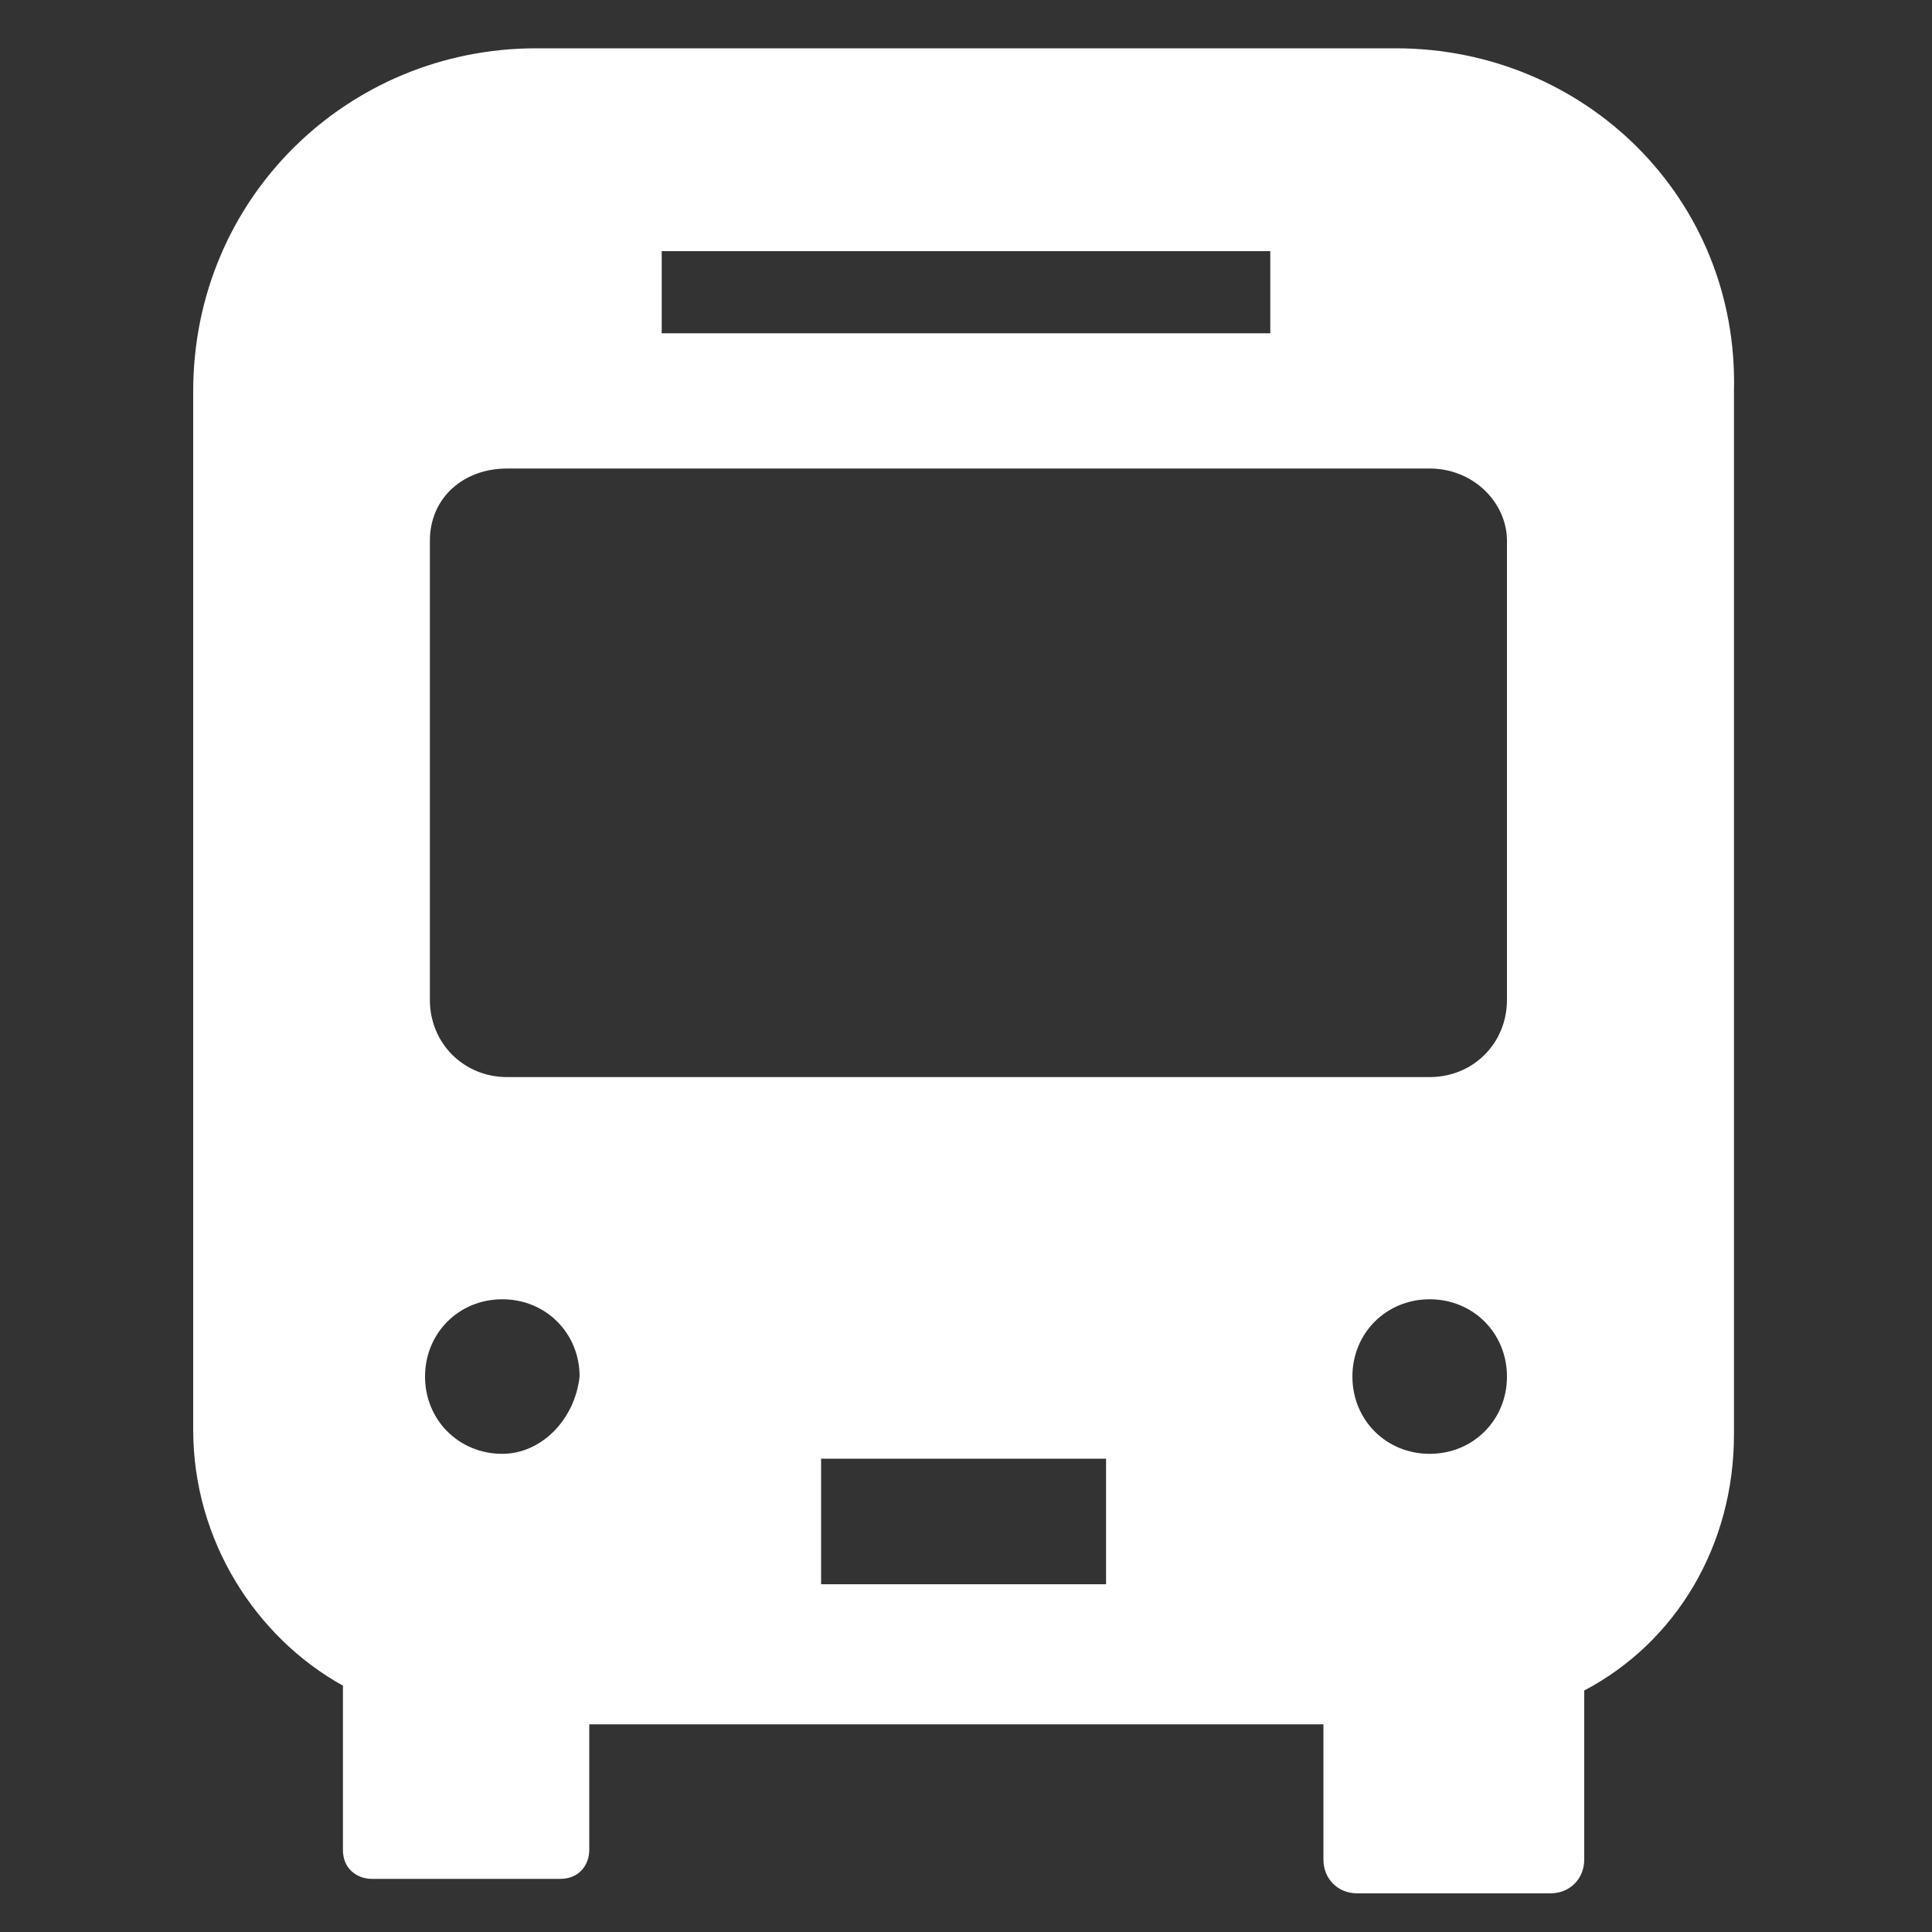
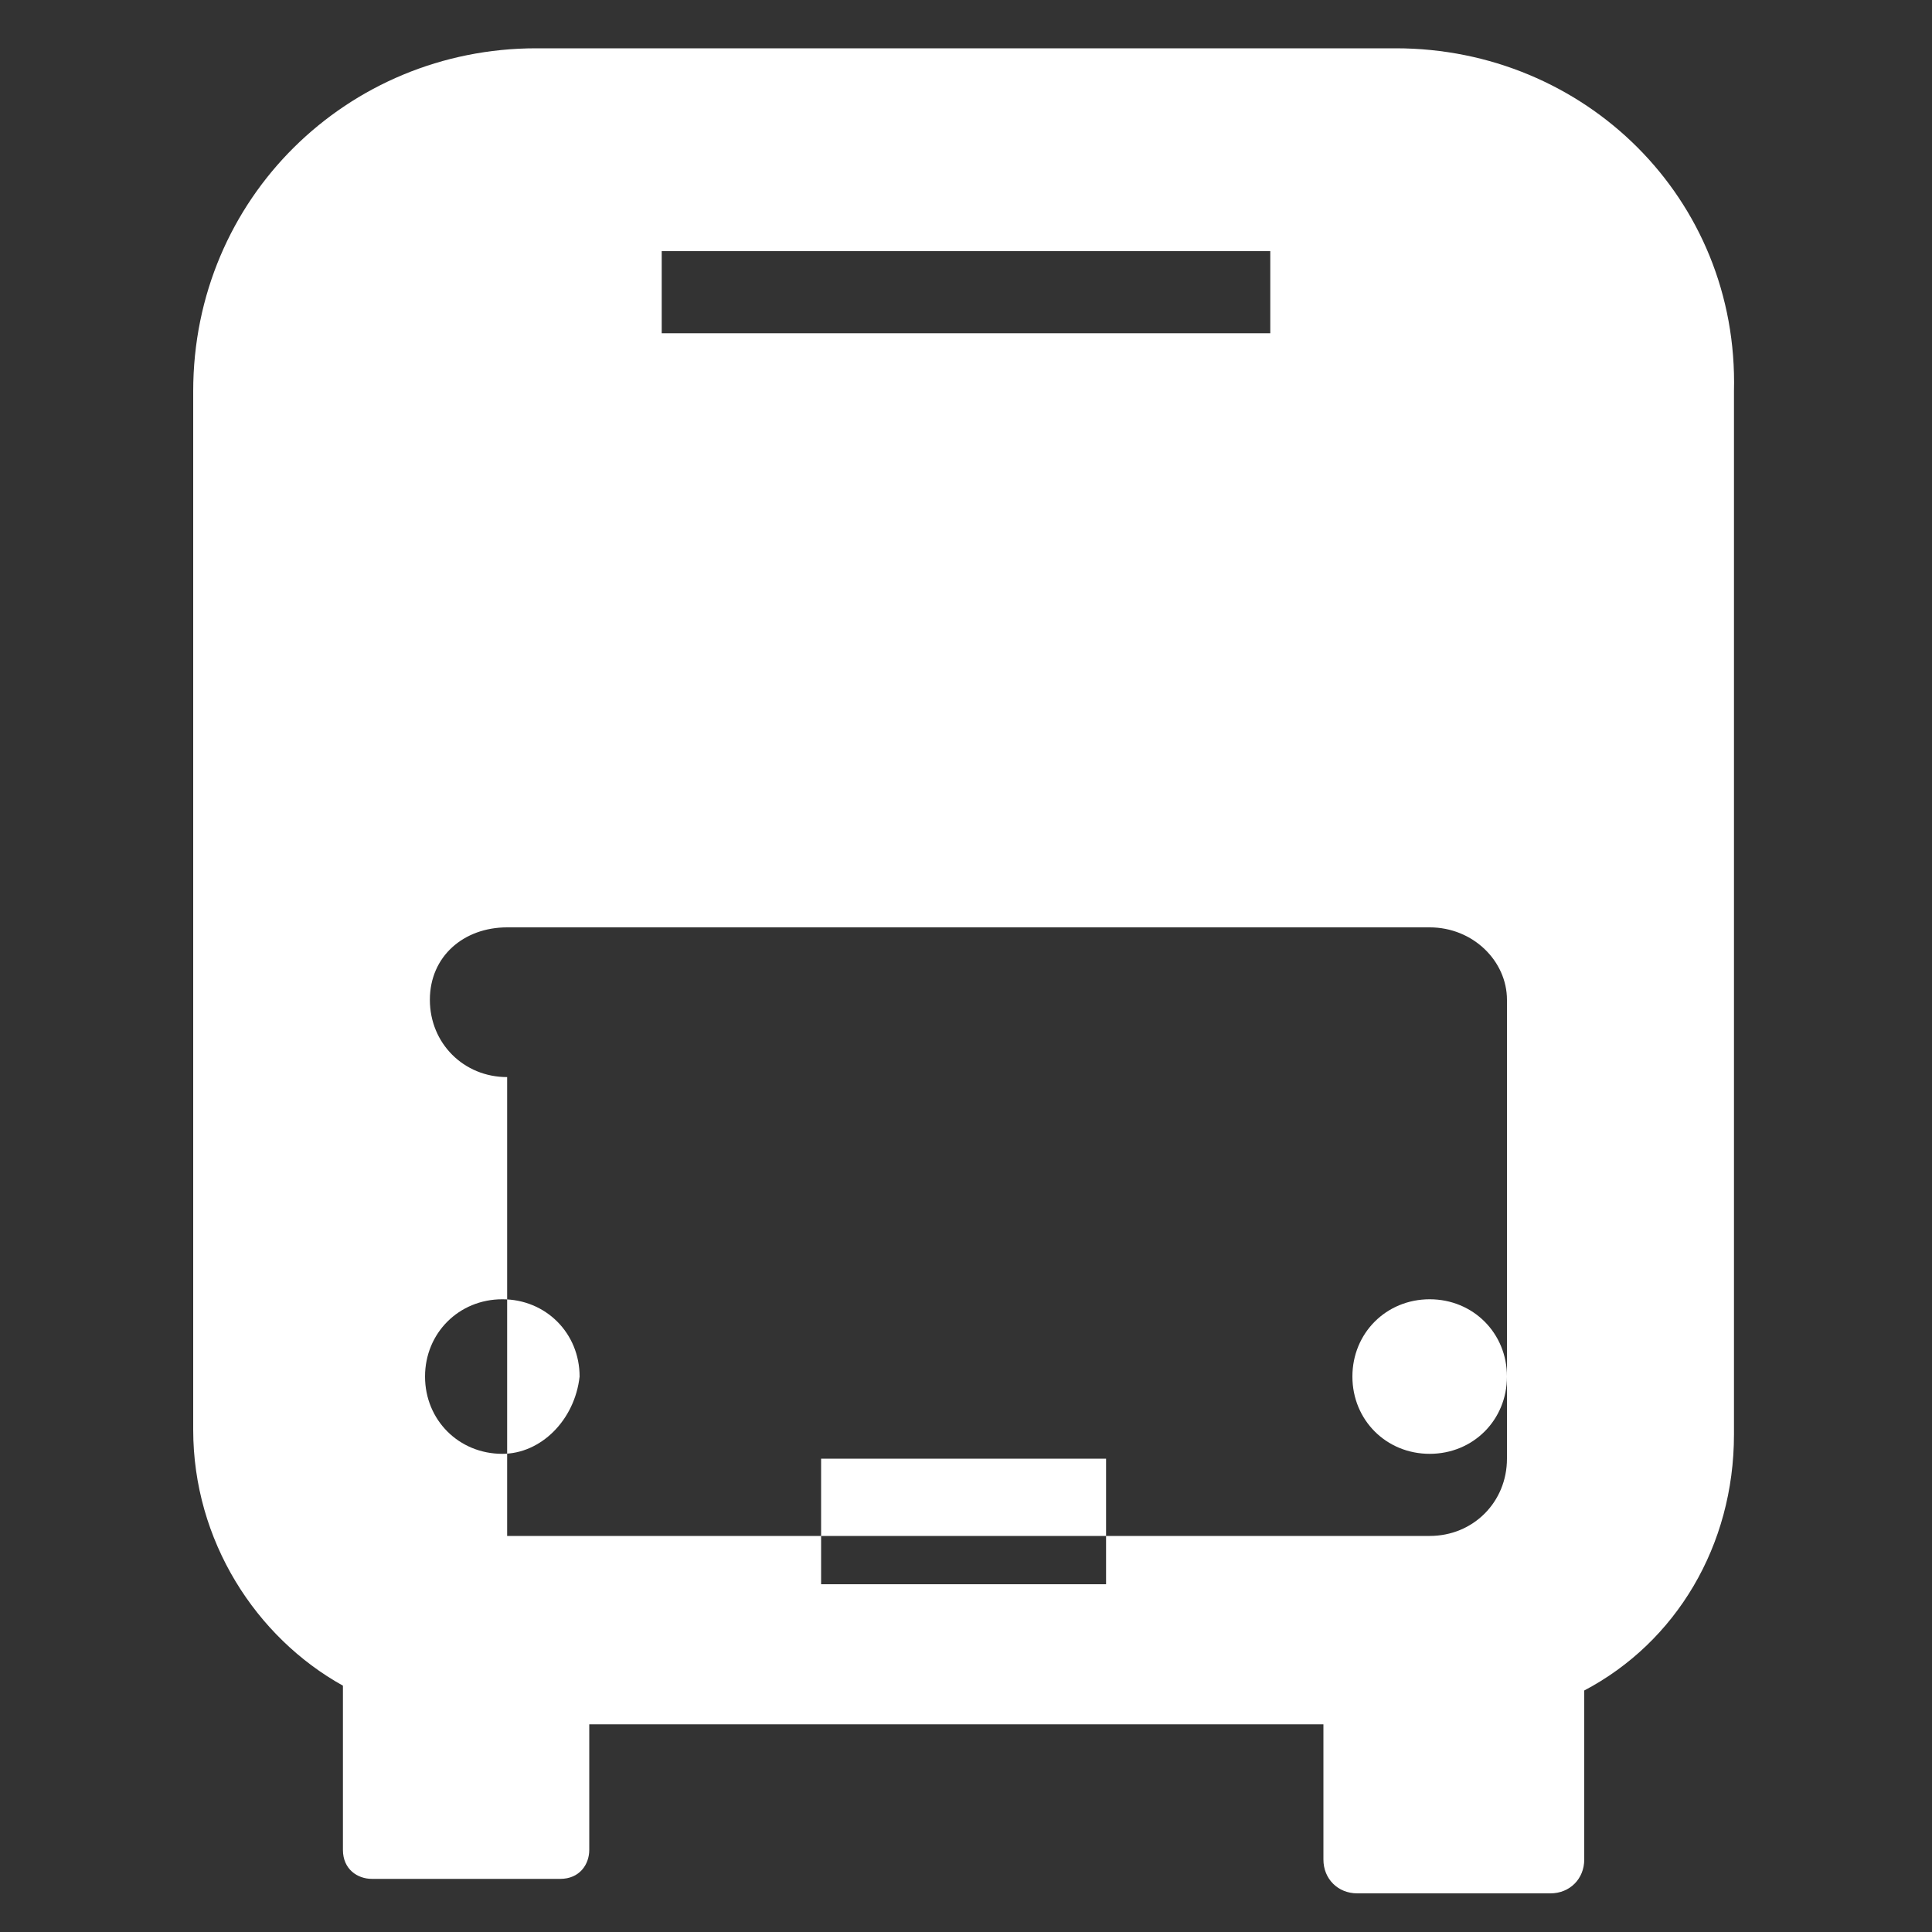
<svg xmlns="http://www.w3.org/2000/svg" version="1.1" id="cont" x="0px" y="0px" viewBox="0 0 40 40" style="enable-background:new 0 0 40 40;" xml:space="preserve">
  <rect x="0" y="0" width="40" height="40" fill="#333333" stroke="none" />
  <style type="text/css">
	.st0{fill:#FFFFFF;}
</style>
-   <path class="st0" d="M28.9,1H11.1C7.2,1,4,4.1,4,8.1v21.5c0,2.3,1.3,4.3,3.1,5.3v3.4c0,0.4,0.3,0.6,0.6,0.6h3.9  c0.4,0,0.6-0.3,0.6-0.6v-2.6h15.2v2.8c0,0.4,0.3,0.7,0.7,0.7h4c0.4,0,0.7-0.3,0.7-0.7v-3.5c1.9-1,3.1-3,3.1-5.3V8.1  C36,4.1,32.8,1,28.9,1L28.9,1z M13.7,5.2h12.6v1.7H13.7C13.7,6.9,13.7,5.2,13.7,5.2z M10.4,30.1c-0.9,0-1.6-0.7-1.6-1.6  c0-0.9,0.7-1.6,1.6-1.6c0.9,0,1.6,0.7,1.6,1.6C11.9,29.4,11.2,30.1,10.4,30.1z M22.9,32.8h-5.9v-2.6h5.9V32.8z M10.5,22.3  c-0.9,0-1.6-0.7-1.6-1.6v-9.5c0-0.9,0.7-1.5,1.6-1.5h19.1c0.9,0,1.6,0.7,1.6,1.5v9.5c0,0.9-0.7,1.6-1.6,1.6H10.5z M29.6,30.1  c-0.9,0-1.6-0.7-1.6-1.6c0-0.9,0.7-1.6,1.6-1.6c0.9,0,1.6,0.7,1.6,1.6C31.2,29.4,30.5,30.1,29.6,30.1z" />
+   <path class="st0" d="M28.9,1H11.1C7.2,1,4,4.1,4,8.1v21.5c0,2.3,1.3,4.3,3.1,5.3v3.4c0,0.4,0.3,0.6,0.6,0.6h3.9  c0.4,0,0.6-0.3,0.6-0.6v-2.6h15.2v2.8c0,0.4,0.3,0.7,0.7,0.7h4c0.4,0,0.7-0.3,0.7-0.7v-3.5c1.9-1,3.1-3,3.1-5.3V8.1  C36,4.1,32.8,1,28.9,1L28.9,1z M13.7,5.2h12.6v1.7H13.7C13.7,6.9,13.7,5.2,13.7,5.2z M10.4,30.1c-0.9,0-1.6-0.7-1.6-1.6  c0-0.9,0.7-1.6,1.6-1.6c0.9,0,1.6,0.7,1.6,1.6C11.9,29.4,11.2,30.1,10.4,30.1z M22.9,32.8h-5.9v-2.6h5.9V32.8z M10.5,22.3  c-0.9,0-1.6-0.7-1.6-1.6c0-0.9,0.7-1.5,1.6-1.5h19.1c0.9,0,1.6,0.7,1.6,1.5v9.5c0,0.9-0.7,1.6-1.6,1.6H10.5z M29.6,30.1  c-0.9,0-1.6-0.7-1.6-1.6c0-0.9,0.7-1.6,1.6-1.6c0.9,0,1.6,0.7,1.6,1.6C31.2,29.4,30.5,30.1,29.6,30.1z" />
</svg>